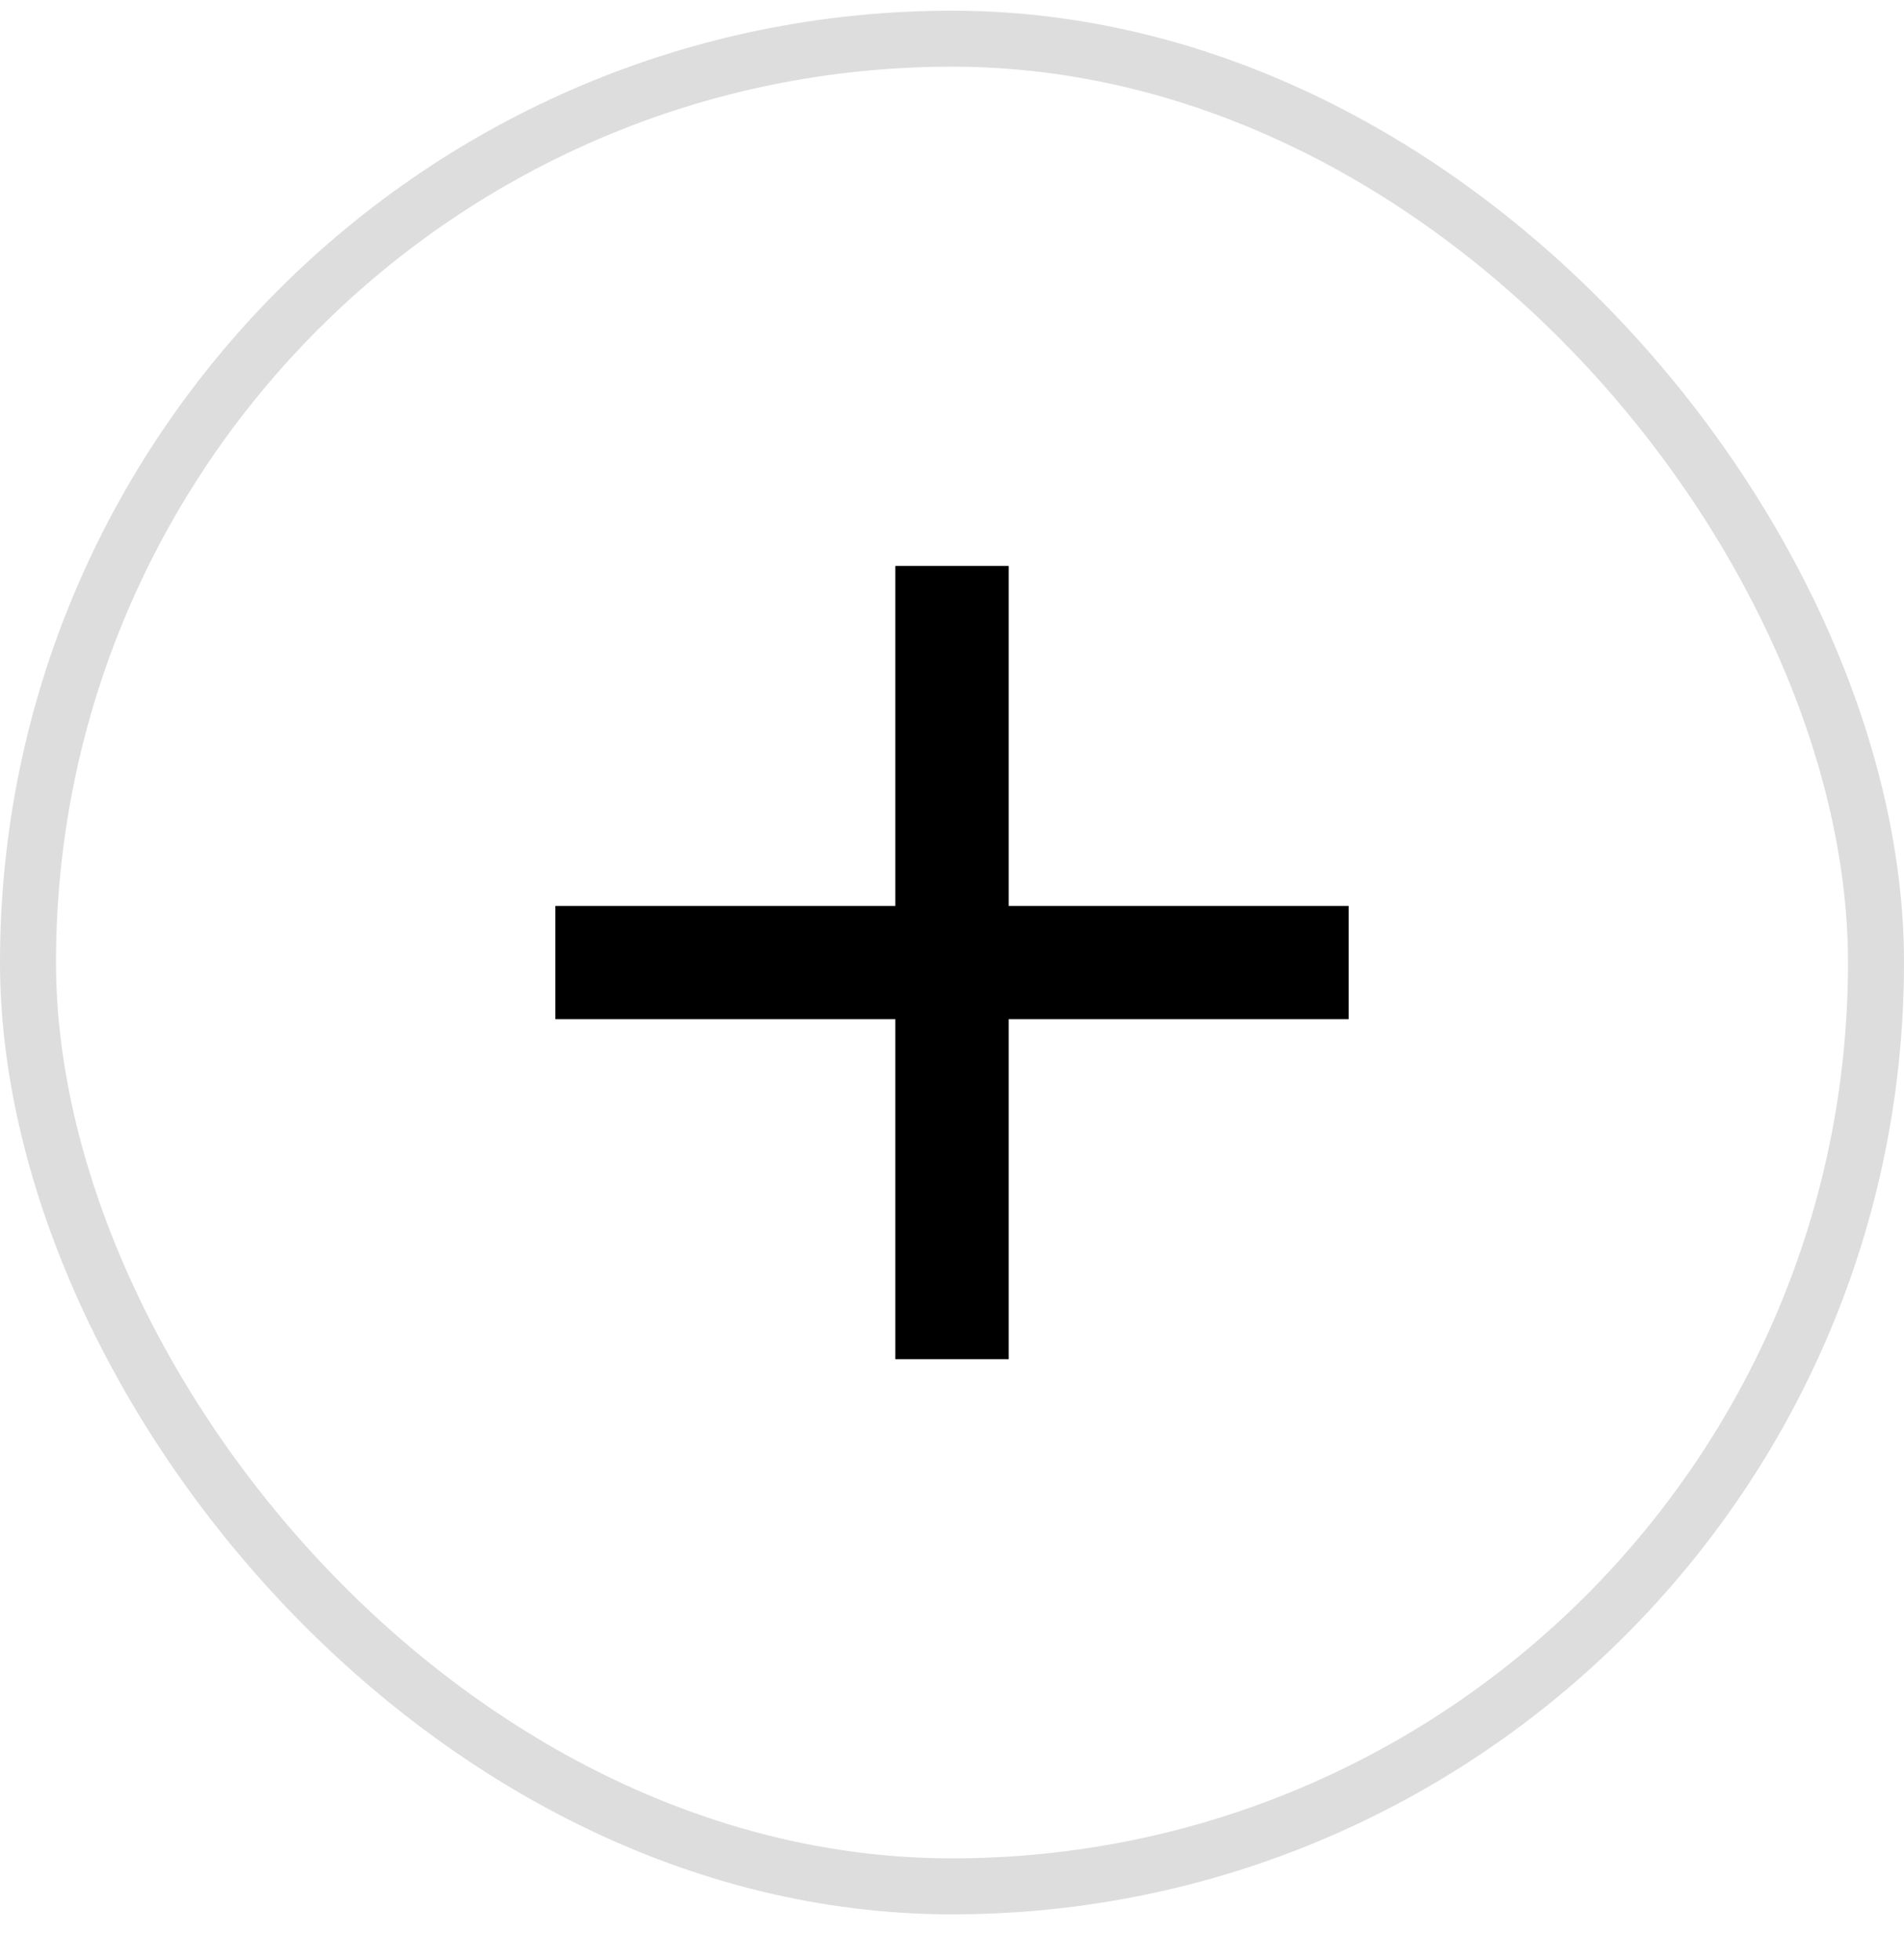
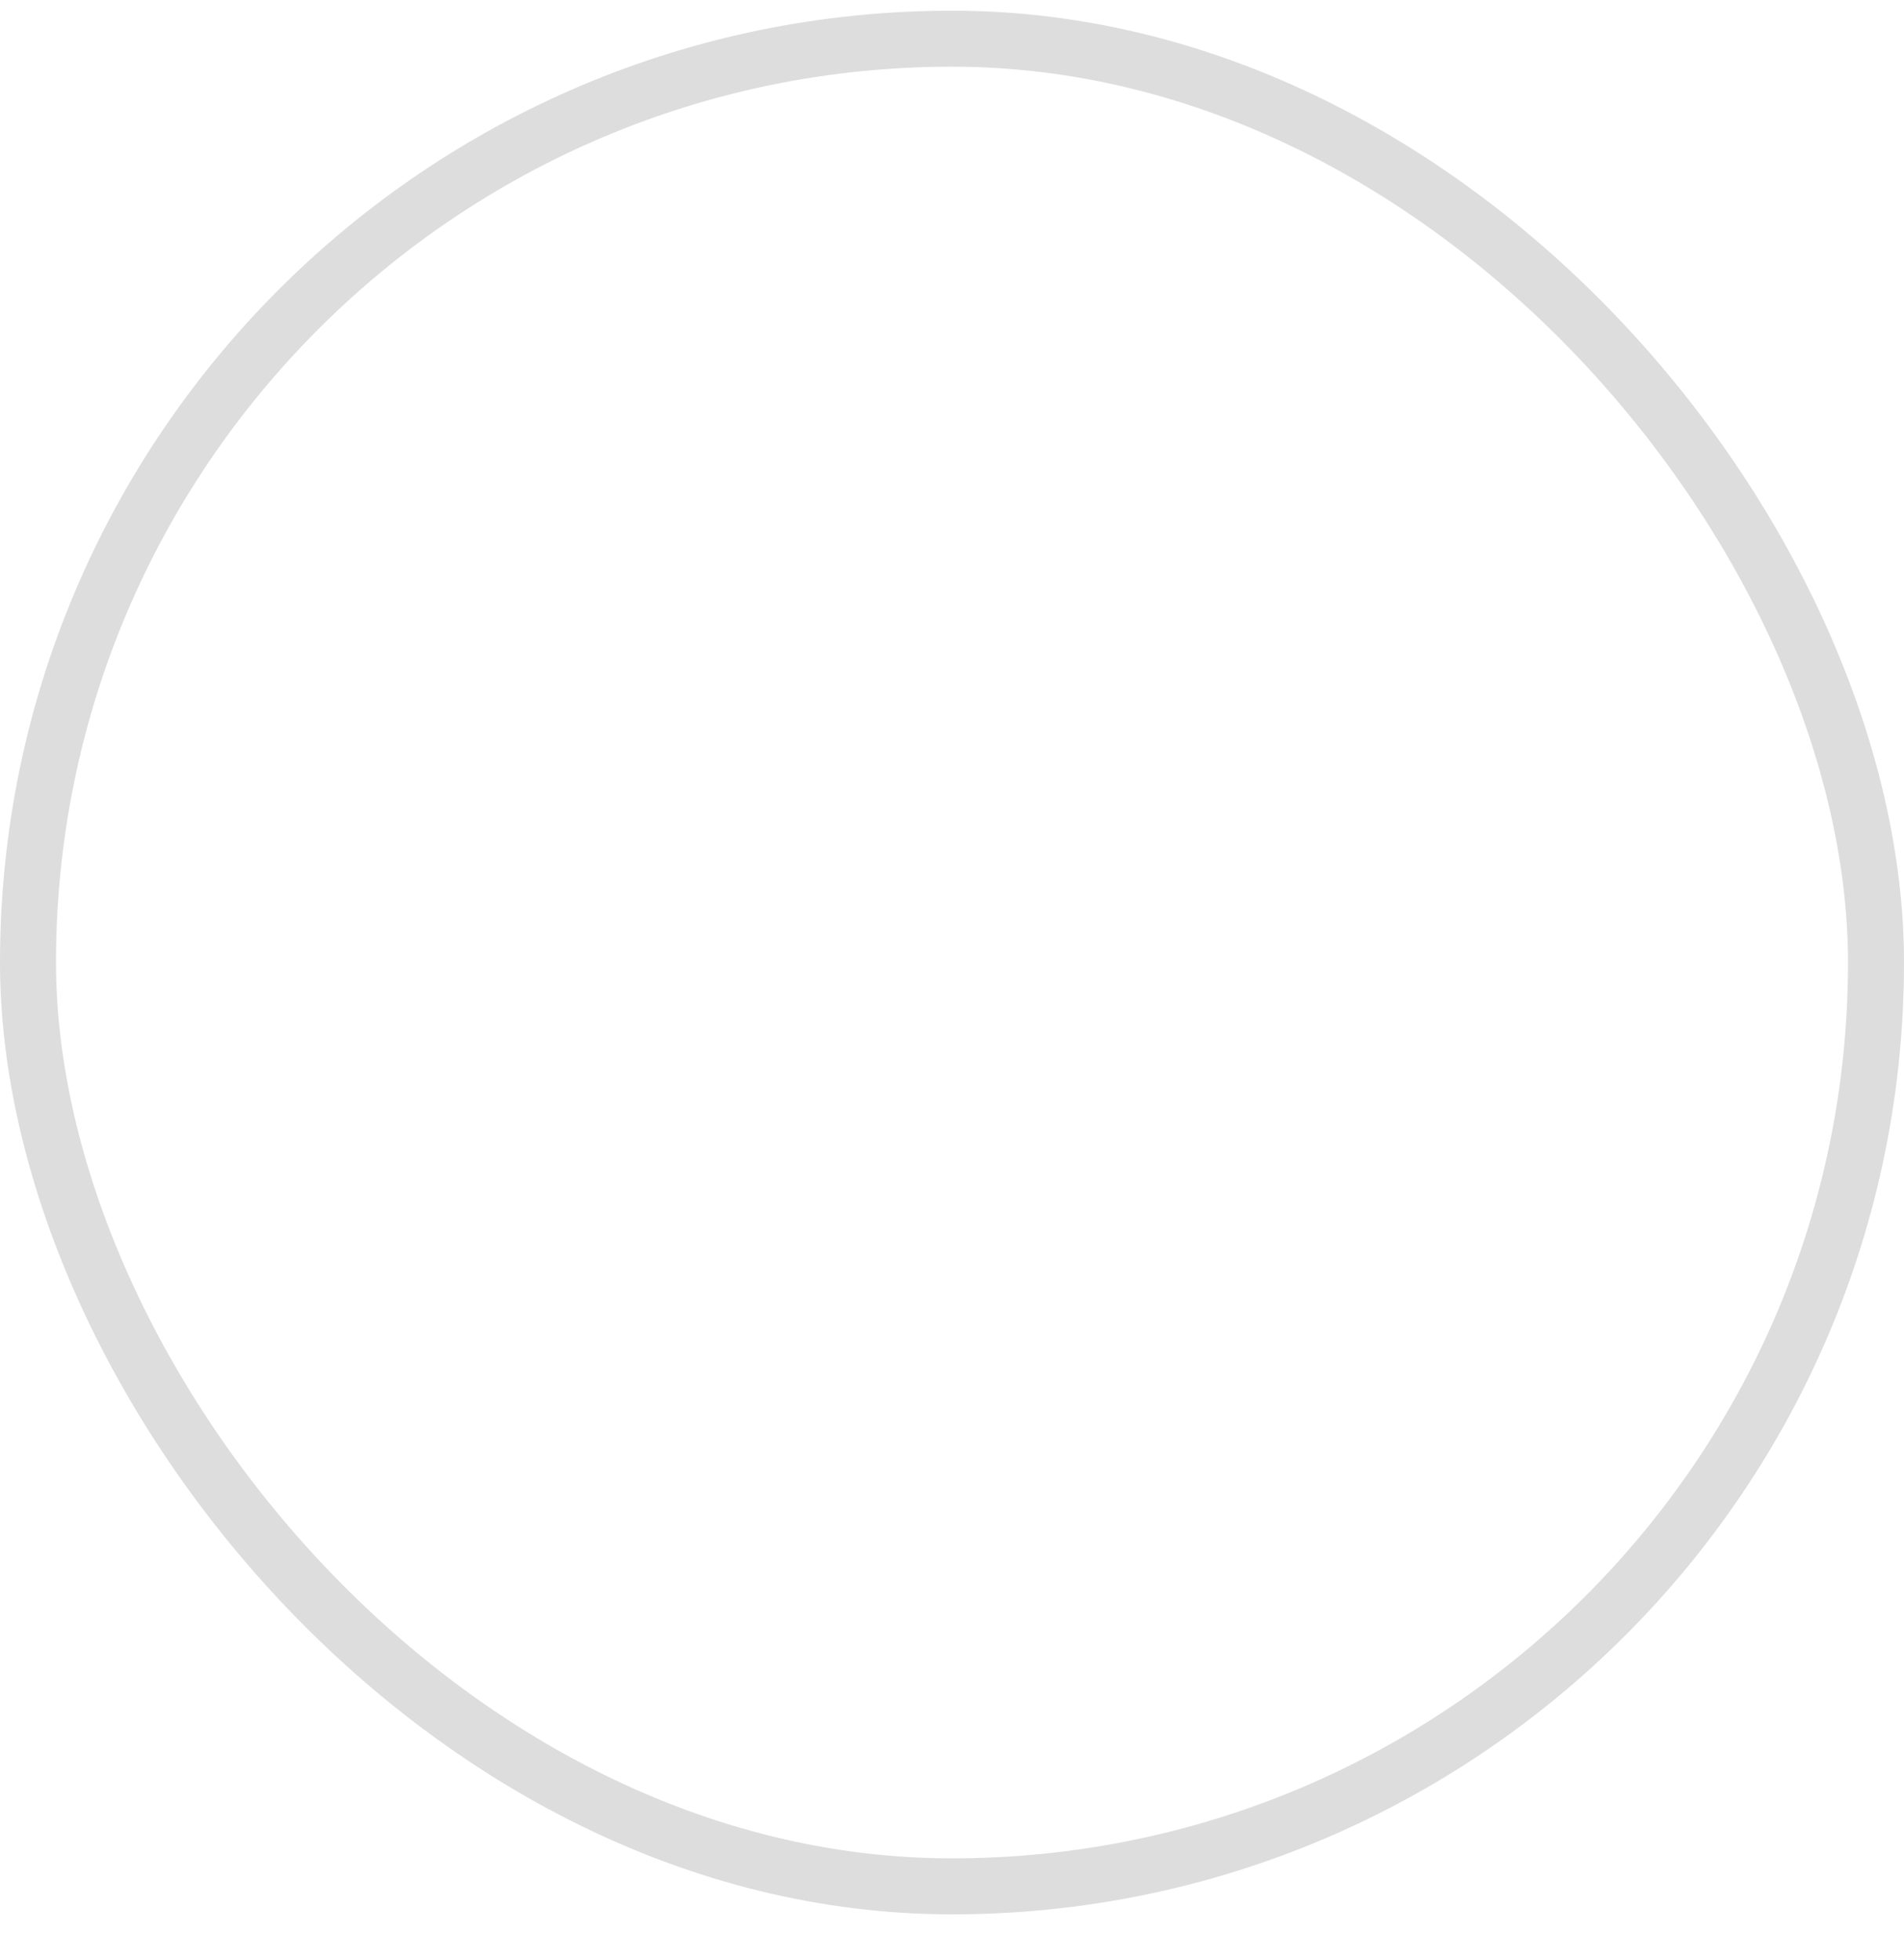
<svg xmlns="http://www.w3.org/2000/svg" width="34" height="35" viewBox="0 0 34 35" fill="none">
  <rect x="0.5" y="0.691" width="33" height="33" rx="16.5" stroke="#DDDDDD" />
-   <path d="M24.083 18.203H18.012V24.275H15.988V18.203H9.917V16.18H15.988V10.108H18.012V16.18H24.083V18.203Z" fill="black" />
</svg>